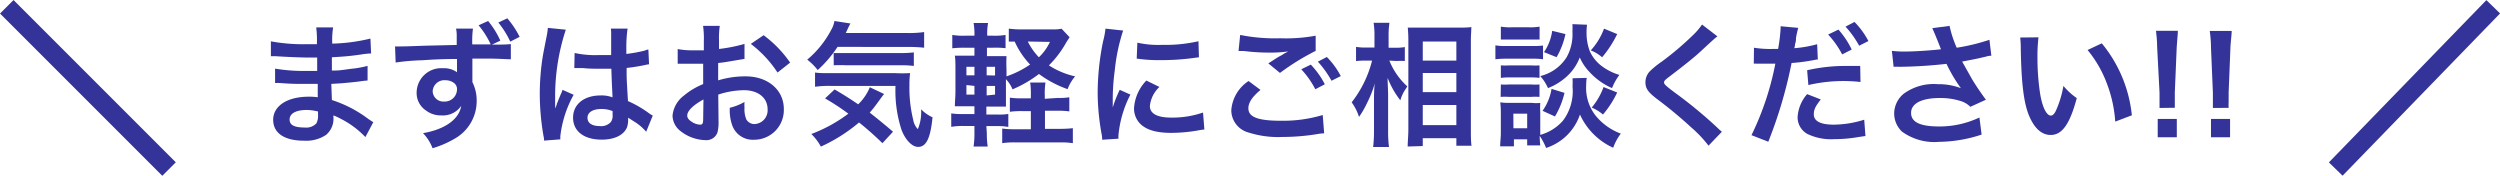
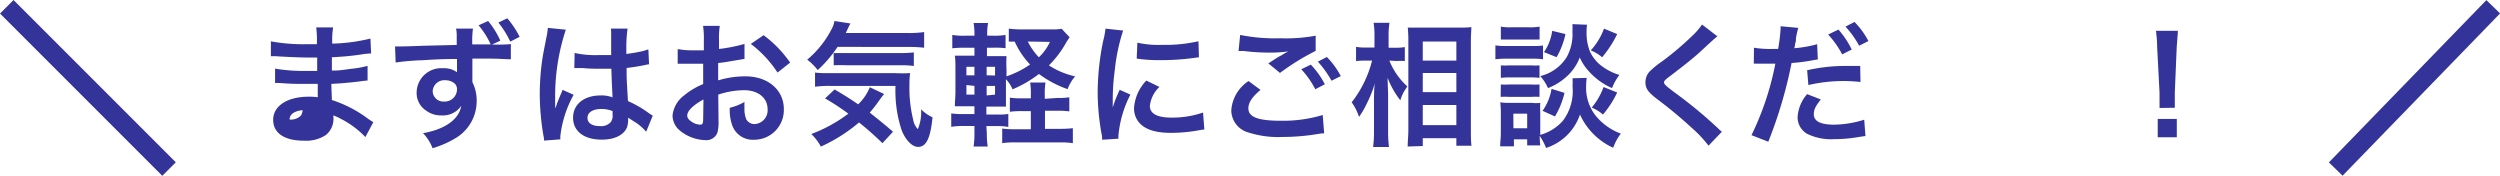
<svg xmlns="http://www.w3.org/2000/svg" viewBox="0 0 261.92 18.41">
  <defs>
    <style>.cls-1{isolation:isolate;}.cls-2{fill:#333399;}.cls-3{fill:none;stroke:#333399;stroke-width:2px;}</style>
  </defs>
  <g id="レイヤー_2" data-name="レイヤー 2">
    <g id="レイヤー_1-2" data-name="レイヤー 1">
      <g id="まずはお気軽にご相談ください_" data-name="まずはお気軽にご相談ください " class="cls-1">
        <g class="cls-1">
-           <path class="cls-2" d="M38.28,14.36a9.44,9.44,0,0,0-2.59-1.92,5.87,5.87,0,0,0-.76-.35v.16a2.19,2.19,0,0,1-.78,1.89,3.77,3.77,0,0,1-2.31.6c-2.05,0-3.22-.8-3.22-2.19s1.38-2.42,3.74-2.42a6,6,0,0,1,.93.06c0-.17,0-.17,0-.34V9.54c0-.19,0-.19,0-.75l-1.4,0c-.85,0-1.37,0-2.53-.09a4.7,4.7,0,0,0-.54,0l0-1.51a18,18,0,0,0,3.27.24l1.14,0c0-.13,0-.6,0-1.4h-.88c-.69,0-2.5-.07-3.43-.14h-.54l0-1.56a18.4,18.4,0,0,0,3.77.3l1.05,0a11.45,11.45,0,0,0-.07-1.76H34.9a8.53,8.53,0,0,0-.09,1.7,18.6,18.6,0,0,0,4-.53l.07,1.56a7.9,7.9,0,0,0-1.11.12c-1.23.17-1.77.21-3,.28,0,.35,0,.52,0,1.39.7,0,.7,0,2-.18a10,10,0,0,0,1.74-.31l0,1.54c-.24,0-.59.06-.91.1s-.84.1-1.89.19l-1,.06c.05,1.36.05,1.36.06,1.69a12.8,12.8,0,0,1,3.84,2c.24.15.31.21.5.32Zm-6.12-2.84c-1.14,0-1.82.36-1.82,1s.6.84,1.6.84a1.44,1.44,0,0,0,1.21-.44,1.72,1.72,0,0,0,.17-.9v-.34A5.32,5.32,0,0,0,32.16,11.52Z" />
+           <path class="cls-2" d="M38.28,14.36a9.44,9.44,0,0,0-2.59-1.92,5.87,5.87,0,0,0-.76-.35v.16a2.19,2.19,0,0,1-.78,1.89,3.77,3.77,0,0,1-2.31.6c-2.05,0-3.22-.8-3.22-2.19s1.38-2.42,3.74-2.42a6,6,0,0,1,.93.06c0-.17,0-.17,0-.34V9.54c0-.19,0-.19,0-.75l-1.4,0c-.85,0-1.37,0-2.53-.09a4.7,4.7,0,0,0-.54,0l0-1.51a18,18,0,0,0,3.27.24l1.14,0c0-.13,0-.6,0-1.4h-.88c-.69,0-2.5-.07-3.43-.14h-.54l0-1.56a18.4,18.4,0,0,0,3.77.3l1.05,0a11.45,11.45,0,0,0-.07-1.76H34.9a8.53,8.53,0,0,0-.09,1.7,18.6,18.6,0,0,0,4-.53l.07,1.56a7.9,7.9,0,0,0-1.11.12c-1.23.17-1.77.21-3,.28,0,.35,0,.52,0,1.39.7,0,.7,0,2-.18a10,10,0,0,0,1.74-.31l0,1.54c-.24,0-.59.06-.91.1s-.84.1-1.89.19l-1,.06c.05,1.36.05,1.36.06,1.69a12.8,12.8,0,0,1,3.84,2c.24.15.31.21.5.32Zm-6.12-2.84c-1.14,0-1.82.36-1.82,1a1.44,1.44,0,0,0,1.21-.44,1.72,1.72,0,0,0,.17-.9v-.34A5.32,5.32,0,0,0,32.16,11.52Z" />
          <path class="cls-2" d="M49.55,3a10.12,10.12,0,0,0-.07,1.65h1.93a8.85,8.85,0,0,0-1.27-2l1-.45a8.94,8.94,0,0,1,1.28,2.06l-.88.41c.3,0,.32,0,.63,0a13.21,13.21,0,0,0,1.35-.05V6.21c-.5,0-1.26-.07-2.34-.07H49.49V8.6a4.27,4.27,0,0,1,.45,2,4.51,4.51,0,0,1-2.09,3.8,10.4,10.4,0,0,1-2.53,1.13,4.78,4.78,0,0,0-1-1.58c2.29-.39,3.79-1.46,4-2.86a2.31,2.31,0,0,1-2.06,1,2.55,2.55,0,0,1-1.61-.5,2.19,2.19,0,0,1-1-1.89,2.58,2.58,0,0,1,2.78-2.55,2.28,2.28,0,0,1,1.45.42.32.32,0,0,1,0-.08V7.37c0-.38,0-.77,0-1.19-1.7,0-2.89.08-3.58.13a23.7,23.7,0,0,0-2.85.24l-.06-1.69a5.71,5.71,0,0,0,.69,0c.35,0,.57,0,2.38-.07l3.39-.08,0-.88A3.65,3.65,0,0,0,47.78,3ZM45.33,9.54a1.12,1.12,0,0,0,1.19,1.1,1.29,1.29,0,0,0,1.36-1.27.79.79,0,0,0-.26-.63,1.41,1.41,0,0,0-.91-.33A1.23,1.23,0,0,0,45.33,9.54Zm8.13-5.18a9.67,9.67,0,0,0-1.25-2l.94-.44a9.36,9.36,0,0,1,1.29,1.94Z" />
          <path class="cls-2" d="M57,14.73c0-.15,0-.23-.07-.55a26.14,26.14,0,0,1-.38-4.45A25.36,25.36,0,0,1,56.85,6c.07-.42.07-.42.38-2a7.56,7.56,0,0,0,.16-1V2.92l1.89.19a22.27,22.27,0,0,0-1.12,7c0,.51,0,.51,0,.73v.23c0,.11,0,.14,0,.29h0a4.39,4.39,0,0,0,.17-.41c0-.09.1-.25.17-.47l.26-.63a1.72,1.72,0,0,0,.17-.44l1.17.52a11.65,11.65,0,0,0-1.39,4.29,2.6,2.6,0,0,0,0,.38ZM60.2,5.55a10.08,10.08,0,0,0,2.54.22c.49,0,.8,0,1.29,0,0-.83,0-1.53,0-2.11A3.84,3.84,0,0,0,64,3l1.75,0A13.58,13.58,0,0,0,65.62,5v.65a14.78,14.78,0,0,0,1.89-.34l.31-.11.11,0L68,6.74a1.88,1.88,0,0,0-.41.07c-.47.1-1.2.23-1.94.31v.31c0,.78,0,.81.14,3.16A11.44,11.44,0,0,1,68,11.87a3.21,3.21,0,0,0,.39.24L67.7,13.8a5.66,5.66,0,0,0-1-.9l-.89-.57v.2a2.48,2.48,0,0,1-.11.78c-.32.83-1.3,1.32-2.66,1.32-1.84,0-3-.87-3-2.3S61.22,10,62.92,10a3.16,3.16,0,0,1,1.25.2c0-.36-.06-1-.12-3l-1.26,0c-.52,0-1.08,0-1.73-.07l-.42,0h-.47ZM63,11.42c-.89,0-1.45.35-1.45.92s.5.87,1.29.87A1.36,1.36,0,0,0,64,12.78a1.16,1.16,0,0,0,.18-.76v-.38A3,3,0,0,0,63,11.42Z" />
          <path class="cls-2" d="M75.28,12.68a4.36,4.36,0,0,1-.11,1.19,1.23,1.23,0,0,1-1.29.81,4.38,4.38,0,0,1-2.65-1,2.08,2.08,0,0,1-.77-1.58A3,3,0,0,1,71.67,10a7.51,7.51,0,0,1,2-1.19V6.68l-.58,0c-.21,0-.4,0-.75,0l-.77,0H71V5.14a8,8,0,0,0,1.69.13h.49l.56,0V4.32a9.61,9.61,0,0,0-.08-1.61h1.75a8.57,8.57,0,0,0-.08,1.52v.9A16.32,16.32,0,0,0,78,4.6L78,6.17l-1.49.25c-.46.08-.74.13-1.27.18V8.42A9.67,9.67,0,0,1,78.12,8c2.34,0,4,1.43,4,3.42A3.11,3.11,0,0,1,79,14.64a2.28,2.28,0,0,1-2.3-1.55,4.75,4.75,0,0,1-.24-1.8A5.7,5.7,0,0,0,78,10.68a4.43,4.43,0,0,0,0,.61,2.73,2.73,0,0,0,.2,1.24A1,1,0,0,0,79,13a1.44,1.44,0,0,0,1.42-1.55c0-1.21-1-2-2.48-2a8.88,8.88,0,0,0-2.69.46ZM73.7,10.42C72.65,11,72,11.6,72,12.11c0,.23.14.44.46.64a1.65,1.65,0,0,0,.9.31c.24,0,.31-.13.31-.59ZM81.46,7.6a12,12,0,0,0-2.8-3L80,3.69a12.1,12.1,0,0,1,2.78,2.87Z" />
          <path class="cls-2" d="M87.75,4.91a12.83,12.83,0,0,1-2.08,2.43,6,6,0,0,0-1.1-1.09,10.28,10.28,0,0,0,2.54-3.17,2.52,2.52,0,0,0,.31-.88l1.68.26c-.13.23-.13.23-.49,1h6.46a11.42,11.42,0,0,0,1.75-.1V5a14,14,0,0,0-1.75-.08ZM92.45,15A32.34,32.34,0,0,0,90,12.83,17.12,17.12,0,0,1,86,15.36a5.38,5.38,0,0,0-1-1.32,15.55,15.55,0,0,0,3.88-2.13,24.09,24.09,0,0,0-2.44-1.6l1-.94c1,.59,1.48.89,2.47,1.56a5.19,5.19,0,0,0,1.22-1.79l1.5.71c-.14.15-.29.37-.6.79a14.19,14.19,0,0,1-.91,1.16c.85.67,1.55,1.24,2.44,2ZM87,9a11,11,0,0,0-1.61.09V7.6a7.77,7.77,0,0,0,1.2.06h7.12a15.42,15.42,0,0,0,1.64,0,8.93,8.93,0,0,0-.07,1.27,13.82,13.82,0,0,0,.39,3.6,1.85,1.85,0,0,0,.49,1,4.56,4.56,0,0,0,.34-2.08,4,4,0,0,0,1.2.84c-.22,2.2-.66,3.1-1.51,3.1-.63,0-1.34-.73-1.74-1.79A13.18,13.18,0,0,1,93.82,9Zm.34-3.44c.18,0,.63,0,1.05,0h5.87a12.06,12.06,0,0,0,1.48-.07V6.91a9.82,9.82,0,0,0-1.48-.07H88.68a12.29,12.29,0,0,0-1.33,0Z" />
          <path class="cls-2" d="M103.39,14a8.26,8.26,0,0,0,.09,1.35H102a9.31,9.31,0,0,0,.09-1.42v-.73h-1.11a6.92,6.92,0,0,0-1.32.09V11.88a7.82,7.82,0,0,0,1.32.07h1.11v-.82h-.62c-.62,0-.94,0-1.43,0,0-.48.06-.94.06-1.61V7.34c0-.68,0-1.06-.06-1.51.39,0,.72,0,1.43,0h.62V5h-1a10.19,10.19,0,0,0-1.32.06V3.66a6.74,6.74,0,0,0,1.32.08h1A6.66,6.66,0,0,0,102,2.41h1.52a6.06,6.06,0,0,0-.09,1.33h.6a6.8,6.8,0,0,0,1.32-.08V5.05A9,9,0,0,0,104,5h-.6v.88h.77c.69,0,.94,0,1.28,0a14.26,14.26,0,0,0,0,1.43V8a10,10,0,0,0,2.47-1.24,8.62,8.62,0,0,1-1.61-2.4l-.62,0V3a9.86,9.86,0,0,0,1.42.08h3.11a4.44,4.44,0,0,0,1-.07l.84.89c-.11.18-.19.29-.35.54a10.51,10.51,0,0,1-1.82,2.41A8.36,8.36,0,0,0,112.64,8a4.45,4.45,0,0,0-.79,1.34,11.27,11.27,0,0,1-3-1.59,12.43,12.43,0,0,1-2.77,1.61,3.3,3.3,0,0,0-.69-1.06V9.61c0,.69,0,1.17,0,1.56-.35,0-.62,0-1.31,0h-.74V12h1.18a6.12,6.12,0,0,0,1.12-.06V13.3a6,6,0,0,0-1.18-.09h-1.12Zm-2.14-7v.89h.84V7Zm0,1.91v1h.84V9Zm3-1V7h-.88v.89Zm0,2V9h-.88v1Zm6.56.35a6.26,6.26,0,0,0,1.22-.07v1.48a8.9,8.9,0,0,0-1.25-.07h-1.3v1.9H111a12.55,12.55,0,0,0,1.4-.07V15a8,8,0,0,0-1.4-.08h-4.57A8.16,8.16,0,0,0,105,15V13.47a9.71,9.71,0,0,0,1.35.07H108v-1.9h-.9a9.39,9.39,0,0,0-1.3.07V10.23a7.74,7.74,0,0,0,1.33.07H108V10a7.8,7.8,0,0,0-.07-1.35h1.6a7.73,7.73,0,0,0-.07,1.35v.35Zm-3.13-5.91A6.68,6.68,0,0,0,108.84,6,5.19,5.19,0,0,0,110,4.39Z" />
          <path class="cls-2" d="M115.47,14.64c0-.25,0-.33-.07-.66A24.94,24.94,0,0,1,115,9.8a27.3,27.3,0,0,1,.57-5.48A8.72,8.72,0,0,0,115.82,3l1.85.2a19.58,19.58,0,0,0-.88,4.19,22.75,22.75,0,0,0-.21,3.09c0,.31,0,.42,0,.78a13.2,13.2,0,0,1,.73-1.85l1.12.5a11.56,11.56,0,0,0-1.25,4.24,3.07,3.07,0,0,0,0,.38Zm6-5.53a3.17,3.17,0,0,0-1,2c0,.79.77,1.21,2.23,1.21a9.83,9.83,0,0,0,3.34-.53l.14,1.78a4.8,4.8,0,0,0-.58.08,16.47,16.47,0,0,1-2.9.27c-1.74,0-2.86-.39-3.47-1.22a2.32,2.32,0,0,1-.42-1.37,4.59,4.59,0,0,1,1.29-2.89Zm-2.31-4.64a9.94,9.94,0,0,0,2.59.23,15.54,15.54,0,0,0,3.81-.38L125.61,6l-1,.13a25.55,25.55,0,0,1-3,.17,16,16,0,0,1-2.52-.16Z" />
          <path class="cls-2" d="M132.06,9.42c-.88.74-1.27,1.33-1.27,1.93,0,.91,1,1.3,3.39,1.3a14.45,14.45,0,0,0,4.4-.6l.15,1.92a3.78,3.78,0,0,0-.61.06,22.92,22.92,0,0,1-3.79.32,10.23,10.23,0,0,1-3.5-.46A2.43,2.43,0,0,1,129,11.55a4,4,0,0,1,1.81-3.06Zm-2.13-5.76a18.56,18.56,0,0,0,4.21.35,17.11,17.11,0,0,0,3.7-.27l0,1.59a25.06,25.06,0,0,0-3.74,2.31l-1.22-1c.88-.56,1-.66,1.39-.85l.36-.23a1.24,1.24,0,0,0,.31-.17,13.91,13.91,0,0,1-2.1.12,21.58,21.58,0,0,1-2.56-.17l-.33,0h-.19Zm7.4,3.11a8.79,8.79,0,0,1,1.47,2.06l-1,.52a9.1,9.1,0,0,0-1.47-2.09Zm2.17,1.69a10.39,10.39,0,0,0-1.43-2l.94-.49a8.38,8.38,0,0,1,1.46,2Z" />
          <path class="cls-2" d="M145.56,6.35a7.32,7.32,0,0,0,1.88,2.7l-.17.27a4,4,0,0,0-.56,1.19,9.13,9.13,0,0,1-1.33-2.35c0,.81.05,1.15.05,1.91v3.6a13.15,13.15,0,0,0,.09,1.73h-1.66a13.36,13.36,0,0,0,.09-1.73V10.79c0-.62,0-1.61.1-2.1a12.28,12.28,0,0,1-.84,2.13,9.26,9.26,0,0,1-.83,1.43,5.21,5.21,0,0,0-.77-1.53,11.68,11.68,0,0,0,2.14-4.37h-.68a7.43,7.43,0,0,0-1,.05V4.91a5.48,5.48,0,0,0,1,.07H144V3.84a8.37,8.37,0,0,0-.09-1.45h1.66a8.72,8.72,0,0,0-.09,1.44V5h.8a4.56,4.56,0,0,0,.9-.07V6.39a8.64,8.64,0,0,0-.88,0Zm1.92,9c0-.52.07-1.11.07-1.79V4.37c0-.47,0-.81-.06-1.48.38,0,.65,0,1.25,0h4.2a9,9,0,0,0,1.21-.05c0,.4-.05.78-.05,1.42v9.24c0,.74,0,1.34.07,1.77h-1.59v-.79h-3.52v.82Zm1.58-9h3.52v-2h-3.52Zm0,3.3h3.52v-2h-3.52Zm0,3.46h3.52V11h-3.52Z" />
          <path class="cls-2" d="M156.67,4.75a5.9,5.9,0,0,0,1.12.07h2.75a8.16,8.16,0,0,0,1.12-.05V6.21a6.49,6.49,0,0,0-1.06-.06h-2.81a8.67,8.67,0,0,0-1.12.06Zm9.57,3.41a4.75,4.75,0,0,0-.06.78,4.72,4.72,0,0,0,1,3.19A6.2,6.2,0,0,0,169.81,14a5.46,5.46,0,0,0-.8,1.48A7,7,0,0,1,165.53,12a5.54,5.54,0,0,1-3.55,3.5,6.52,6.52,0,0,0-.67-1.27,9.29,9.29,0,0,0,.06,1H160V14.6h-1.39v.73h-1.44c0-.44.07-.93.07-1.37V11.81a9.43,9.43,0,0,0-.06-1.09,5.82,5.82,0,0,0,.94.06h2.41a3.62,3.62,0,0,0,.84,0,8.05,8.05,0,0,0,0,1v2.35a4.9,4.9,0,0,0,2.38-1.49,5.13,5.13,0,0,0,1-3.58,6.78,6.78,0,0,0,0-.86Zm-9-5.37a5.59,5.59,0,0,0,1.13.07h1.8a5.65,5.65,0,0,0,1.13-.07V4.14c-.38,0-.63,0-1.13,0h-1.8c-.5,0-.79,0-1.13,0Zm0,4.06a6.83,6.83,0,0,0,.88,0h2.3a6.18,6.18,0,0,0,.87,0V8.16a6.36,6.36,0,0,0-.87-.05h-2.3a6.52,6.52,0,0,0-.88.05Zm0,2a6.83,6.83,0,0,0,.88,0h2.3a6.18,6.18,0,0,0,.87,0v1.3a6.63,6.63,0,0,0-.88,0H158.1a6.73,6.73,0,0,0-.88,0Zm1.32,4.59H160V11.91h-1.45Zm7.71-10.85a5.46,5.46,0,0,0-.05.8,5.37,5.37,0,0,0,.35,2,4,4,0,0,0,1.32,1.59,5.93,5.93,0,0,0,1.77.87,5.74,5.74,0,0,0-.77,1.38,7,7,0,0,1-2.38-1.71,5.18,5.18,0,0,1-1-1.5,5.32,5.32,0,0,1-1,1.63,6.24,6.24,0,0,1-2.33,1.58,4.79,4.79,0,0,0-.81-1.26A4.52,4.52,0,0,0,164.13,6a4.88,4.88,0,0,0,.61-2.69,6.68,6.68,0,0,0,0-.78Zm-2.36,7.14a8.58,8.58,0,0,1-1,2.47l-1.3-.59a5.45,5.45,0,0,0,.94-2.3Zm.1-6.16a8.2,8.2,0,0,1-.93,2.42l-1.32-.53a5.1,5.1,0,0,0,.86-2.23Zm5.42,0A11.51,11.51,0,0,1,167.85,6a4,4,0,0,0-1.19-.72A6.93,6.93,0,0,0,168.05,3Zm0,6.12A10.5,10.5,0,0,1,167.94,12a4.38,4.38,0,0,0-1.18-.73A7.07,7.07,0,0,0,168,9.12Z" />
          <path class="cls-2" d="M179.93,3.81c-.24.17-.5.41-1.72,1.54-.71.66-1.7,1.45-3.33,2.69-.44.33-.54.44-.54.59s0,.24,1.26,1.17A46.47,46.47,0,0,1,180,13.45a3.57,3.57,0,0,0,.4.35L179,15.26a13,13,0,0,0-1.82-1.92,45.8,45.8,0,0,0-3.62-3c-.92-.71-1.17-1.09-1.17-1.73a1.65,1.65,0,0,1,.46-1.14,9,9,0,0,1,1.23-1,31.06,31.06,0,0,0,3.24-2.74,7,7,0,0,0,1-1.16Z" />
          <path class="cls-2" d="M183.76,5a10.59,10.59,0,0,0,1.88.13l.65,0A18,18,0,0,0,186.55,3s0-.14,0-.25l1.85.17A8.84,8.84,0,0,0,188.16,4c0,.17,0,.36-.1.62,0,.07,0,.18-.08.43a12.24,12.24,0,0,0,2.4-.42l.07,1.61h-.13l-.32.06a19,19,0,0,1-2.3.3,46.78,46.78,0,0,1-2.44,8.25l-1.76-.69A30,30,0,0,0,186,6.67h-1.44c-.19,0-.45,0-.56,0a1.38,1.38,0,0,0-.26,0Zm7,5.42c-.56.72-.73,1.05-.73,1.56,0,.71.7,1.08,2.1,1.08a10.8,10.8,0,0,0,3.18-.52l.13,1.71-.69.1a15.08,15.08,0,0,1-2.6.23,5.7,5.7,0,0,1-2.82-.56,2,2,0,0,1-1-1.72,4,4,0,0,1,1-2.44Zm4.16-1.83a16.18,16.18,0,0,0-5.46.32l-.13-1.55a17.85,17.85,0,0,1,4.18-.45h1.38Zm-2.31-5.49A9.09,9.09,0,0,1,194,5.19l-1,.51a9.26,9.26,0,0,0-1.47-2.08Zm2.17,1.69a10.1,10.1,0,0,0-1.43-2l.94-.49a8.38,8.38,0,0,1,1.46,2Z" />
-           <path class="cls-2" d="M198.21,5.33a10.66,10.66,0,0,0,1.36.07c1.05,0,2.91-.13,3.78-.24-.23-.62-.84-2.1-.91-2.21l1.81-.24A11.82,11.82,0,0,0,205,5a21,21,0,0,0,3.43-.83l.2,1.67c-.37,0-.52.1-1,.19-.21.06-.89.2-2.06.42l1,1.78c.38.65,1,1.56,1.49,2.22l-1.63.74a2.45,2.45,0,0,0-1-.6,7,7,0,0,0-2.21-.32c-1.9,0-3,.57-3,1.56s1,1.42,2.95,1.42a9.77,9.77,0,0,0,4.21-.94l.23,1.79a14.56,14.56,0,0,1-4.44.76,5.77,5.77,0,0,1-3.9-1.07,2.61,2.61,0,0,1-.82-1.89,2.7,2.7,0,0,1,1-2.08,5.32,5.32,0,0,1,3.57-1,6.49,6.49,0,0,1,2.42.42,16,16,0,0,1-1.51-2.55A49,49,0,0,1,199,7a4.16,4.16,0,0,0-.61,0Z" />
-           <path class="cls-2" d="M213.57,3.91A16.44,16.44,0,0,0,213.46,6a25.47,25.47,0,0,0,.27,3.76c.23,1.45.68,2.35,1.13,2.35.21,0,.41-.21.57-.6A10.49,10.49,0,0,0,216.18,9a7,7,0,0,0,1.4,1.28c-.73,2.73-1.54,3.86-2.73,3.86-.94,0-1.7-.68-2.26-2s-.83-3.43-.88-7.31a8.31,8.31,0,0,0-.06-.9Zm6.63.63a14.06,14.06,0,0,1,3.15,7.54l-1.74.66a13.71,13.71,0,0,0-.9-4.05,12.06,12.06,0,0,0-2-3.45Z" />
          <path class="cls-2" d="M226.25,11.31c0-.3,0-.44,0-.6s0-.16,0-1L226,4.93c0-.61-.07-1.31-.12-1.7h2.29c0,.37-.09,1.1-.12,1.7l-.2,4.77c0,.82,0,.82,0,1s0,.31,0,.59Zm-.19,3.07V12.46h2v1.92Z" />
-           <path class="cls-2" d="M231.84,11.31c0-.3,0-.44,0-.6s0-.16,0-1l-.2-4.77c0-.61-.07-1.31-.13-1.7h2.3c0,.37-.1,1.1-.13,1.7l-.19,4.77c0,.82,0,.82,0,1a4.68,4.68,0,0,0,0,.59Zm-.2,3.07V12.46h2v1.92Z" />
        </g>
      </g>
      <line id="線_275" data-name="線 275" class="cls-3" x1="0.71" y1="0.71" x2="17.71" y2="17.71" />
      <line id="線_274" data-name="線 274" class="cls-3" x1="261.21" y1="0.71" x2="244.71" y2="17.71" />
    </g>
  </g>
</svg>